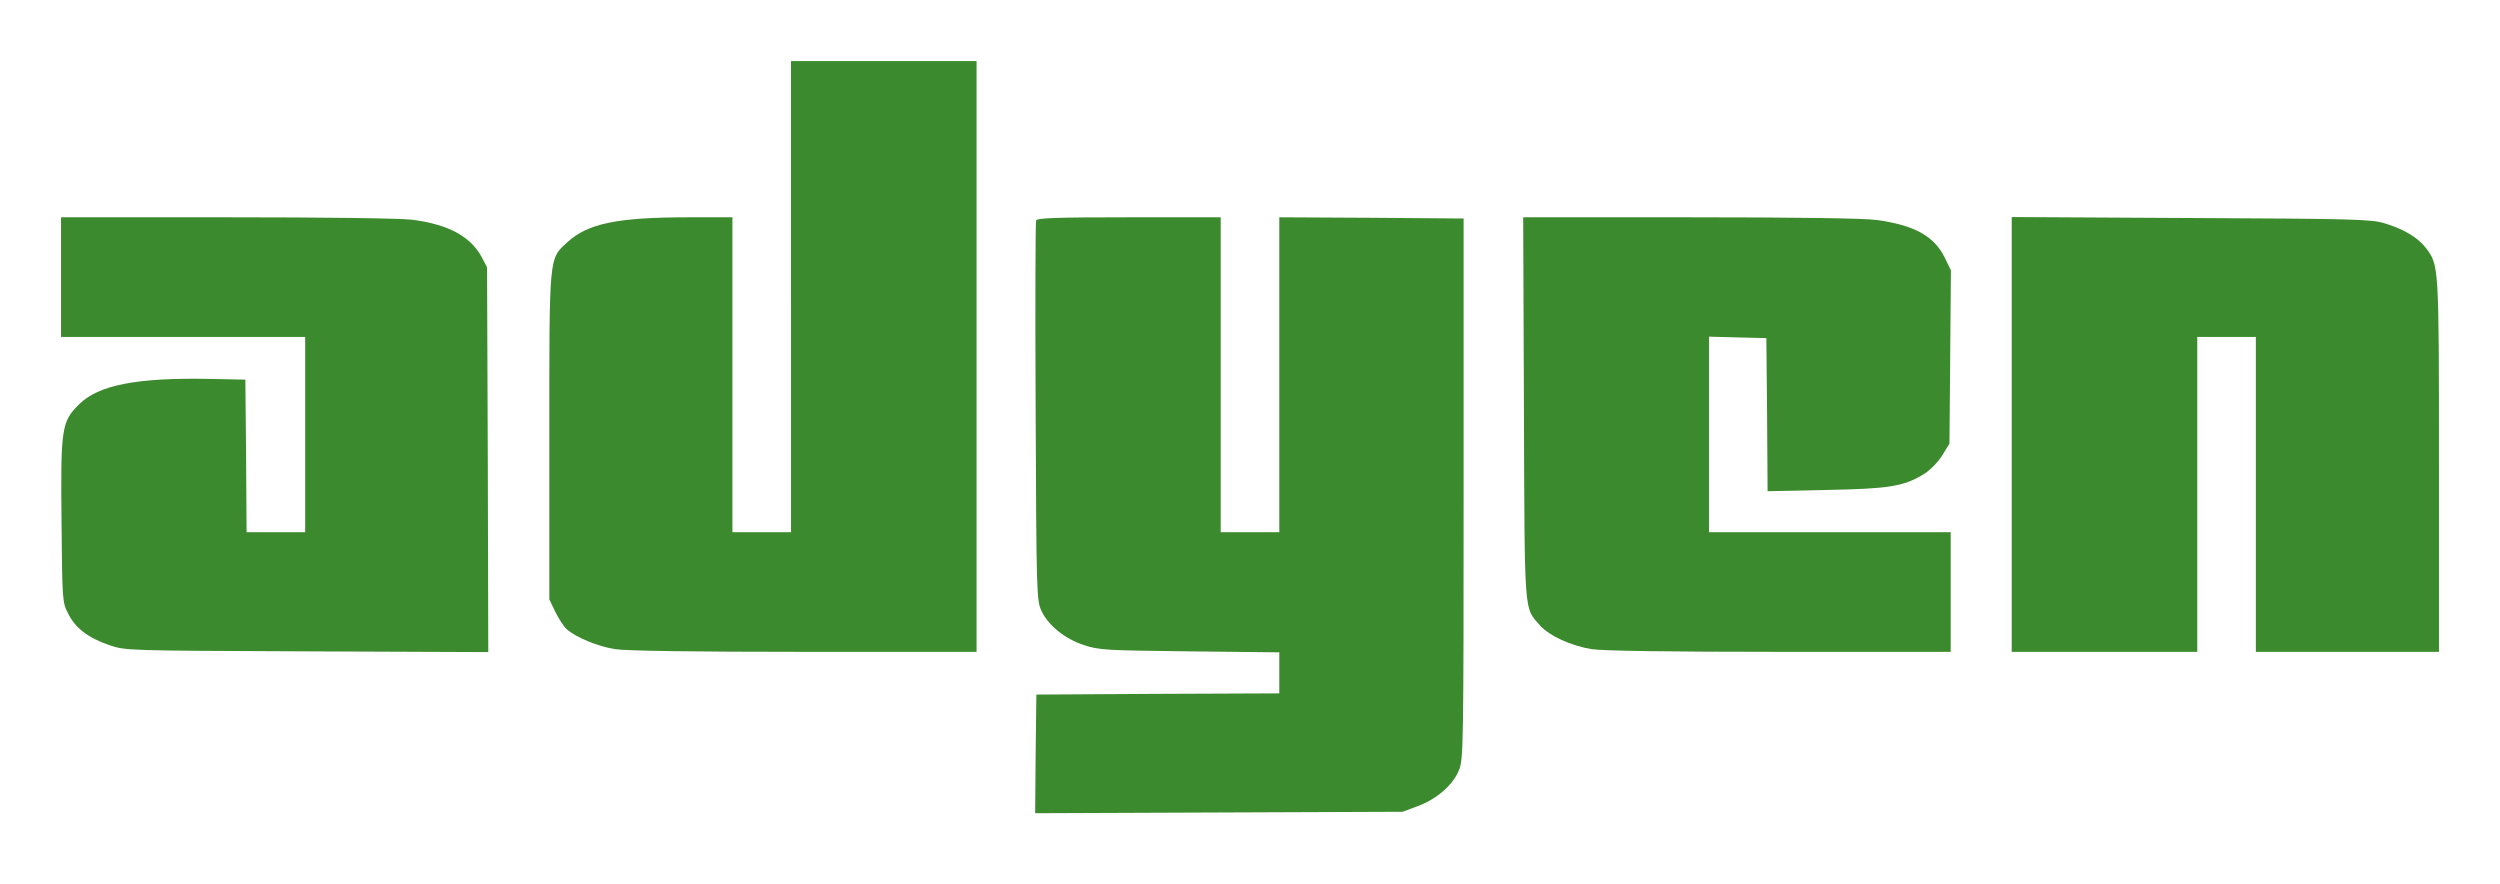
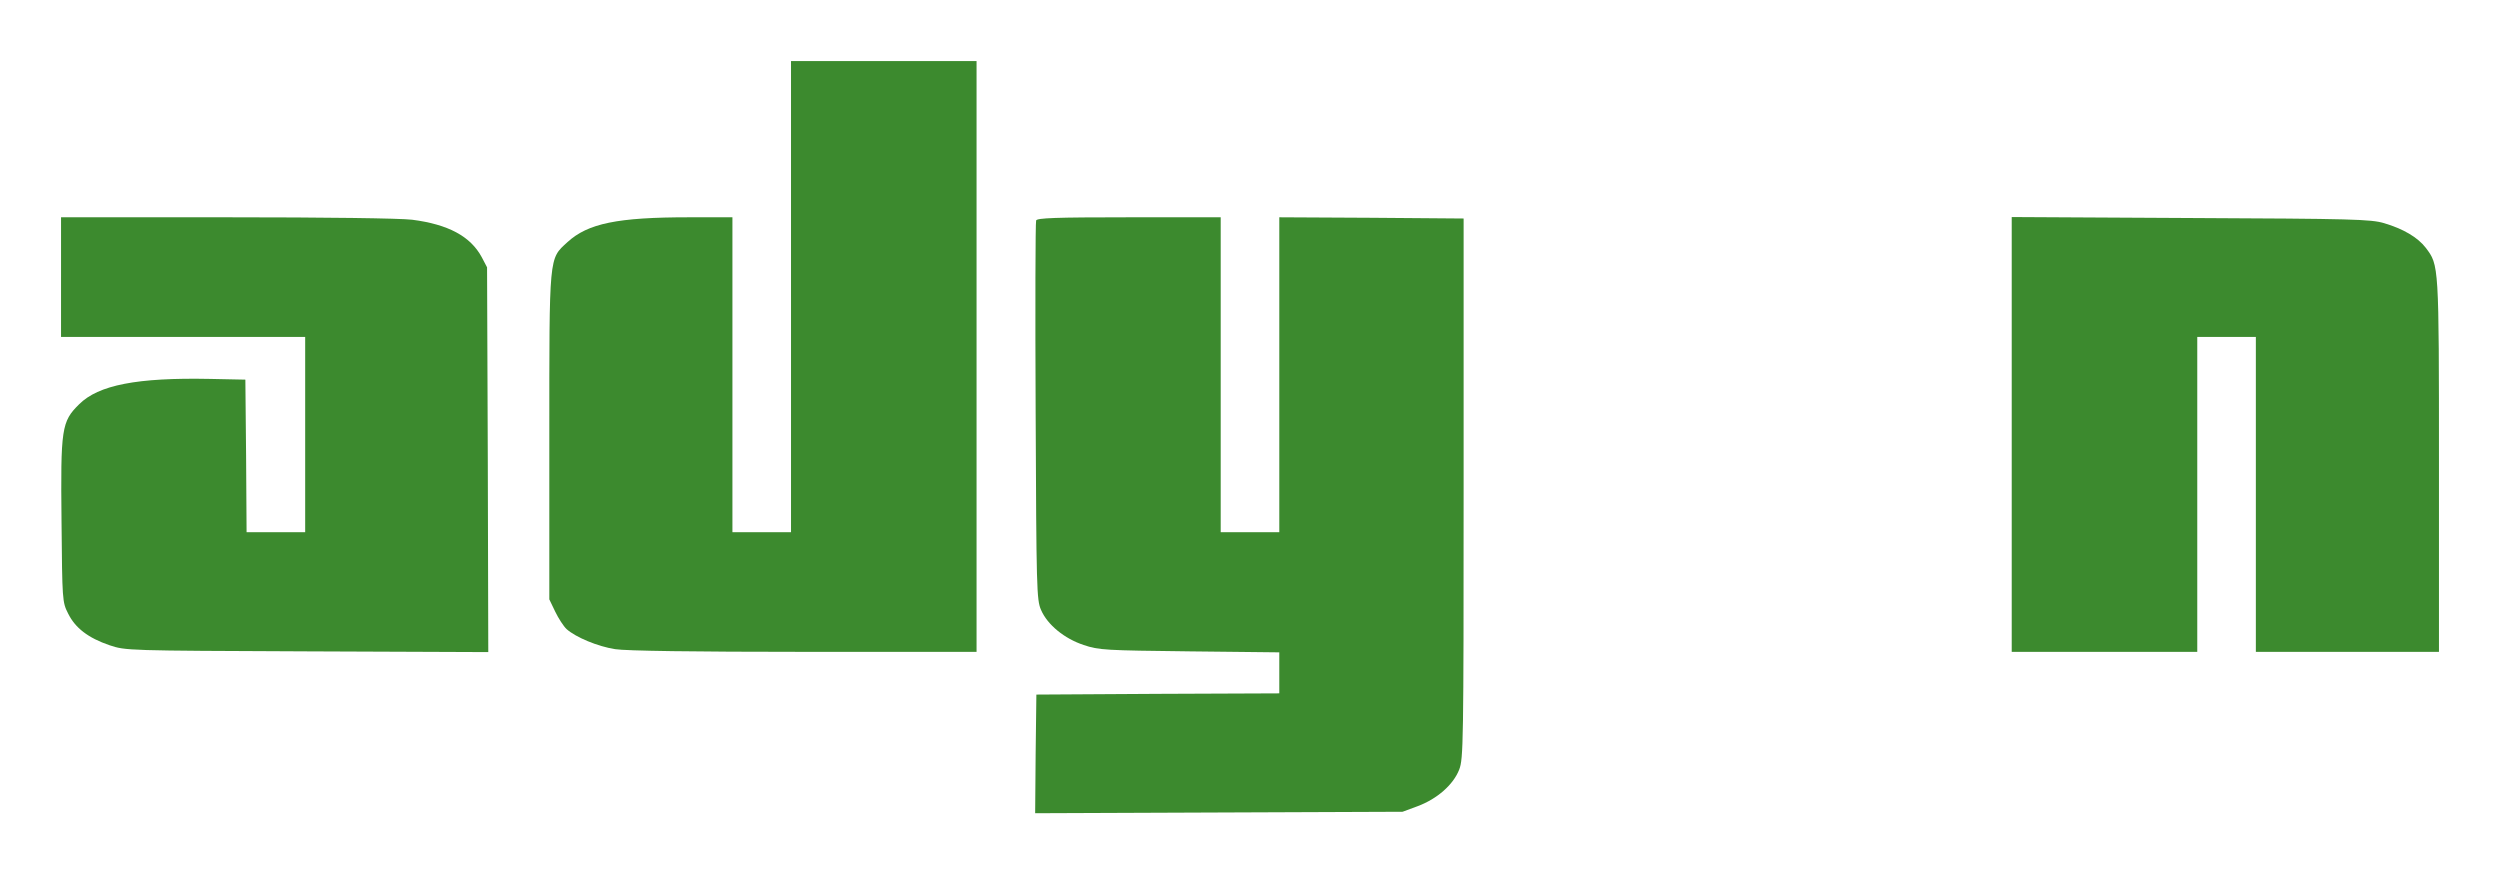
<svg xmlns="http://www.w3.org/2000/svg" version="1.0" width="1024pt" height="362pt" viewBox="0 0 1024 362" preserveAspectRatio="xMidYMid meet">
  <g transform="translate(0,362) scale(0.1,-0.1)" fill="#3C8A2E" stroke="none">
    <path d="M3240 2405 l0 -965 -120 0 -120 0 0 645 0 645 -178 0 c-293 0 -414 -25 -498 -102 -76 -70 -74 -46 -74 -797 l0 -666 24 -50 c13 -27 34 -60 47 -72 37 -33 127 -71 199 -82 41 -7 329 -11 773 -11 l707 0 0 1210 0 1210 -380 0 -380 0 0 -965z" />
    <path d="M250 2485 l0 -245 500 0 500 0 0 -400 0 -400 -120 0 -120 0 -2 313 -3 312 -145 3 c-298 6 -457 -25 -536 -104 -72 -71 -76 -98 -72 -481 3 -322 3 -329 27 -376 29 -59 82 -100 170 -130 66 -22 70 -22 809 -25 l742 -3 -2 788 -3 788 -22 42 c-46 85 -137 134 -285 153 -50 6 -351 10 -760 10 l-678 0 0 -245z" />
    <path d="M4244 2717 c-3 -8 -4 -360 -2 -783 3 -725 4 -771 22 -812 26 -61 96 -118 175 -144 62 -21 88 -22 434 -26 l367 -4 0 -84 0 -84 -497 -2 -498 -3 -3 -243 -2 -243 752 3 753 3 62 23 c80 30 146 88 170 150 17 44 18 106 18 1152 l0 1105 -377 3 -378 2 0 -645 0 -645 -120 0 -120 0 0 645 0 645 -375 0 c-305 0 -377 -3 -381 -13z" />
-     <path d="M6242 1948 c3 -863 0 -814 66 -890 39 -43 126 -83 212 -97 41 -7 324 -11 768 -11 l702 0 0 245 0 245 -495 0 -495 0 0 400 0 401 118 -3 117 -3 3 -314 2 -313 238 5 c259 5 319 14 402 65 26 16 57 48 75 76 l30 49 3 355 3 355 -26 53 c-43 87 -124 132 -279 153 -49 7 -326 11 -762 11 l-685 0 3 -782z" />
    <path d="M8240 1841 l0 -891 380 0 380 0 0 645 0 645 120 0 120 0 0 -645 0 -645 375 0 375 0 0 763 c0 828 0 820 -54 892 -33 43 -93 78 -171 101 -54 16 -129 18 -792 21 l-733 4 0 -890z" />
  </g>
</svg>